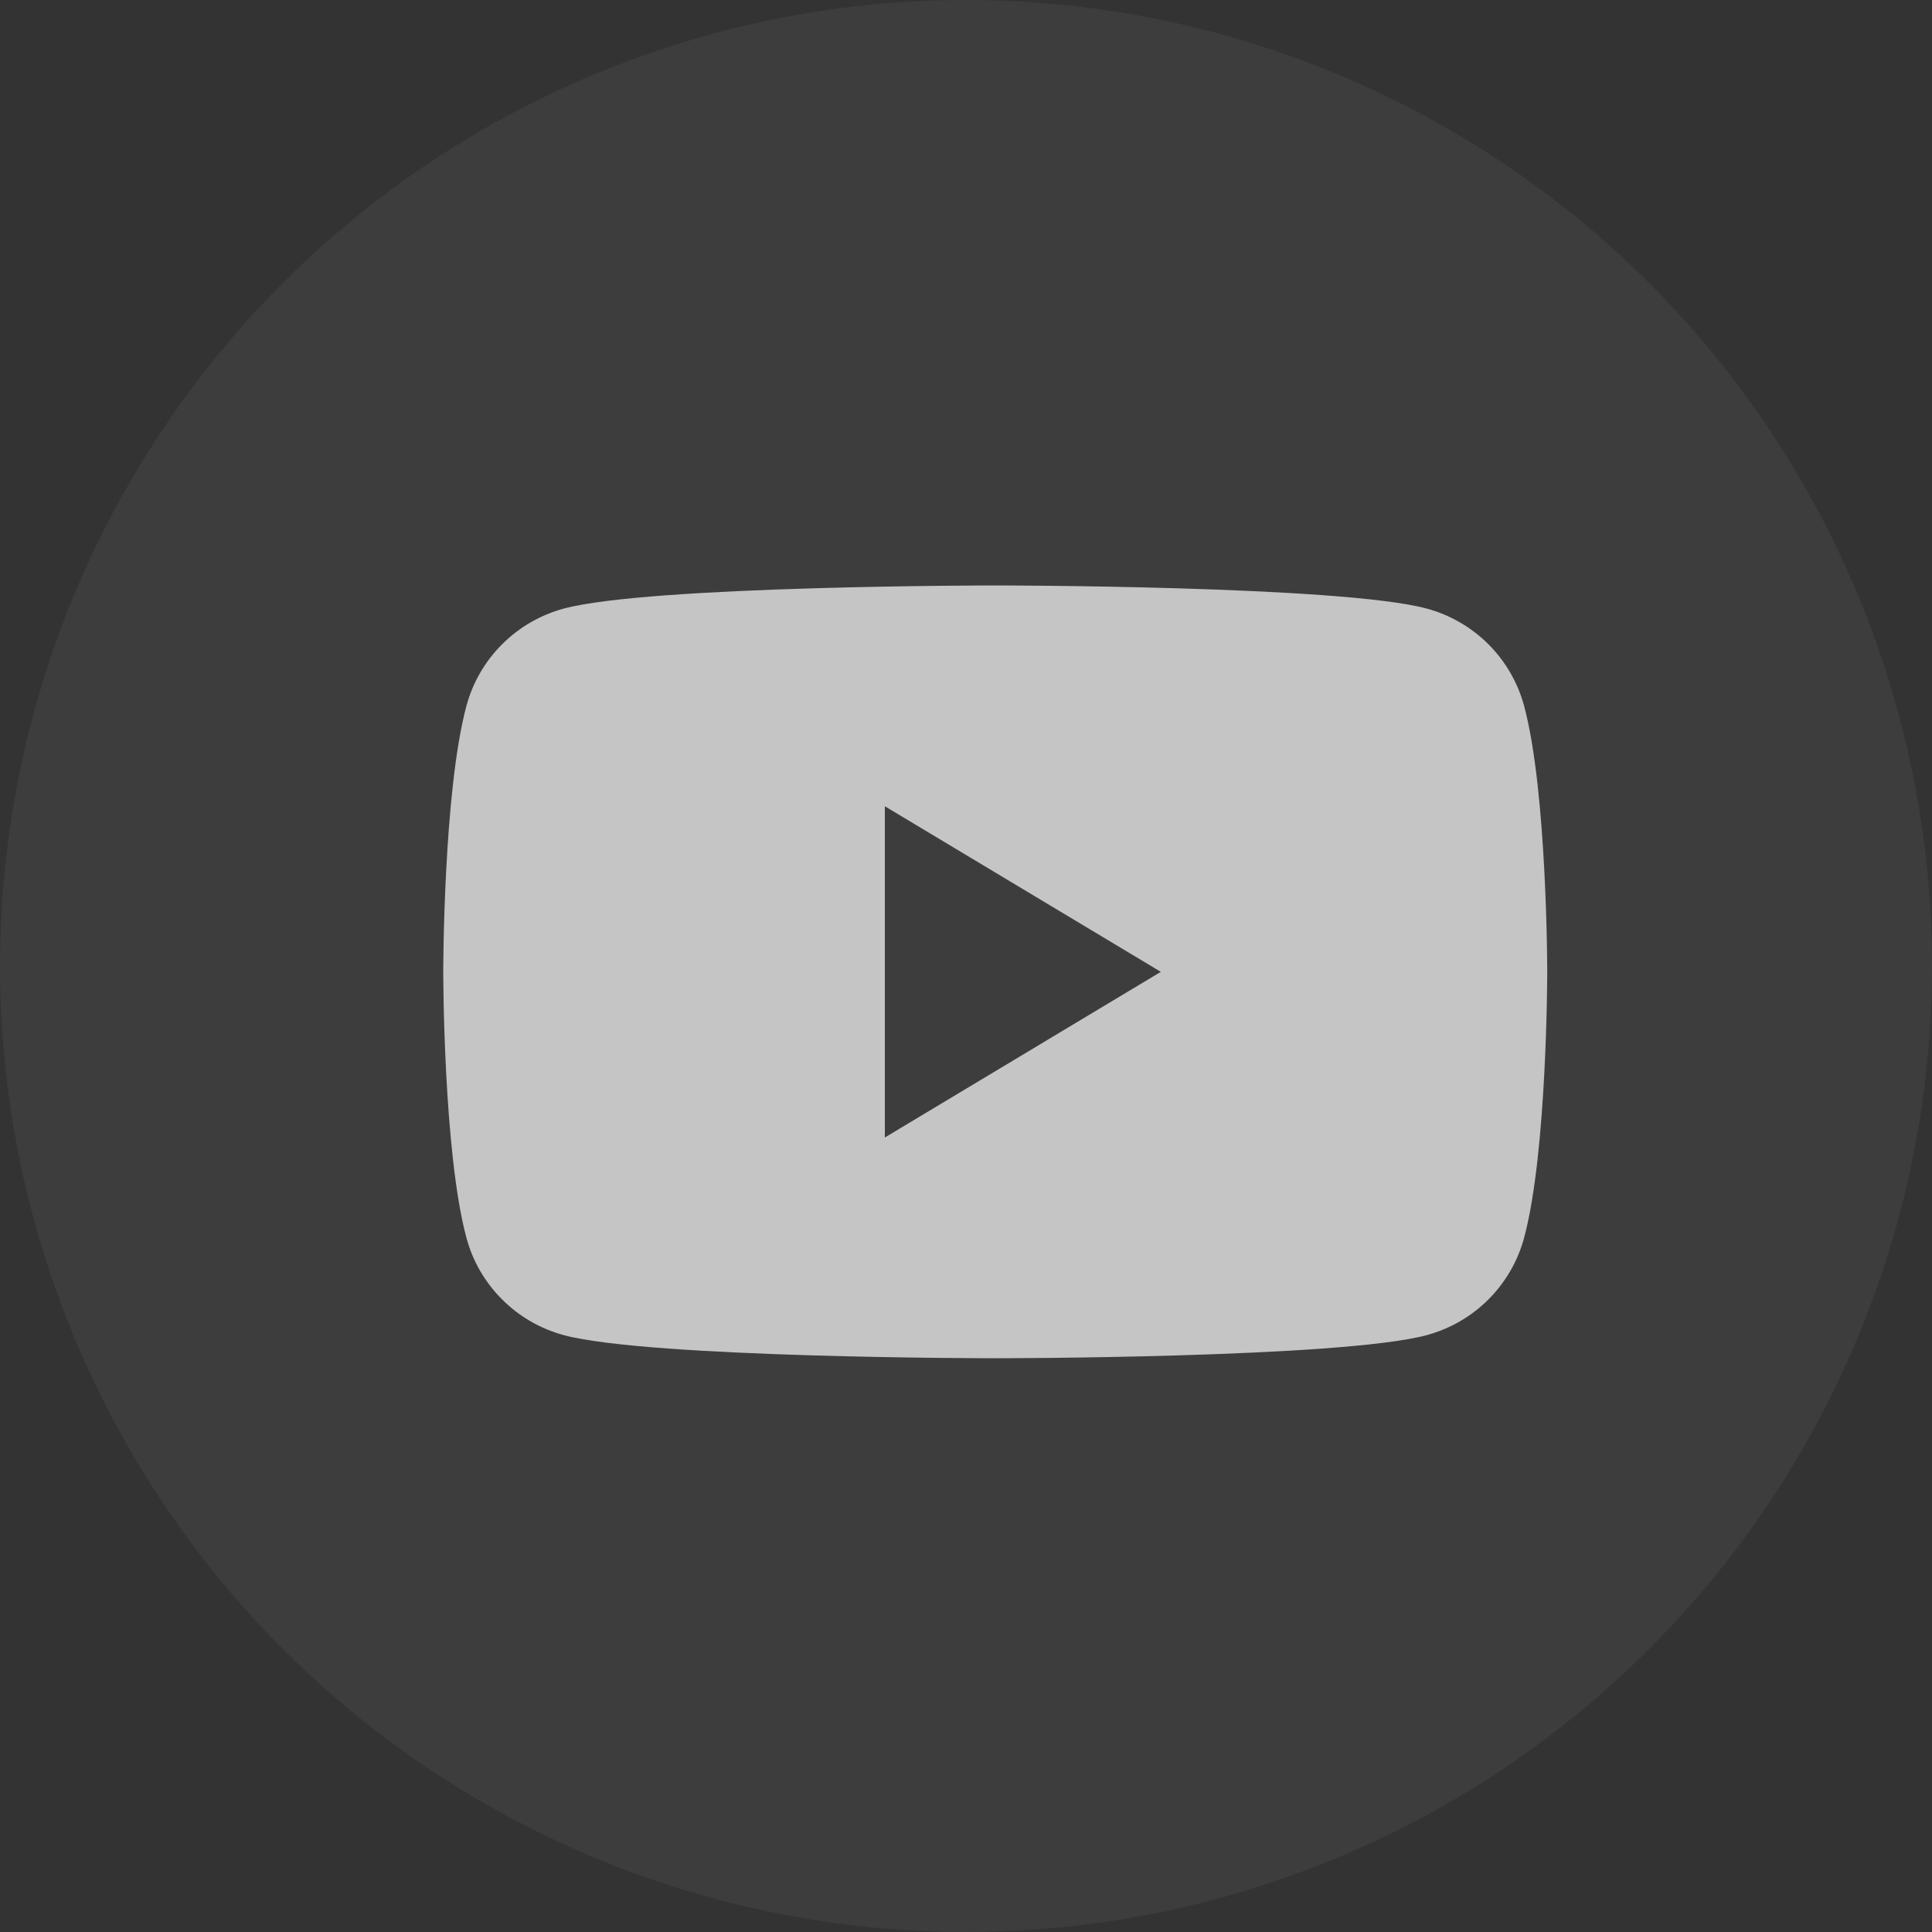
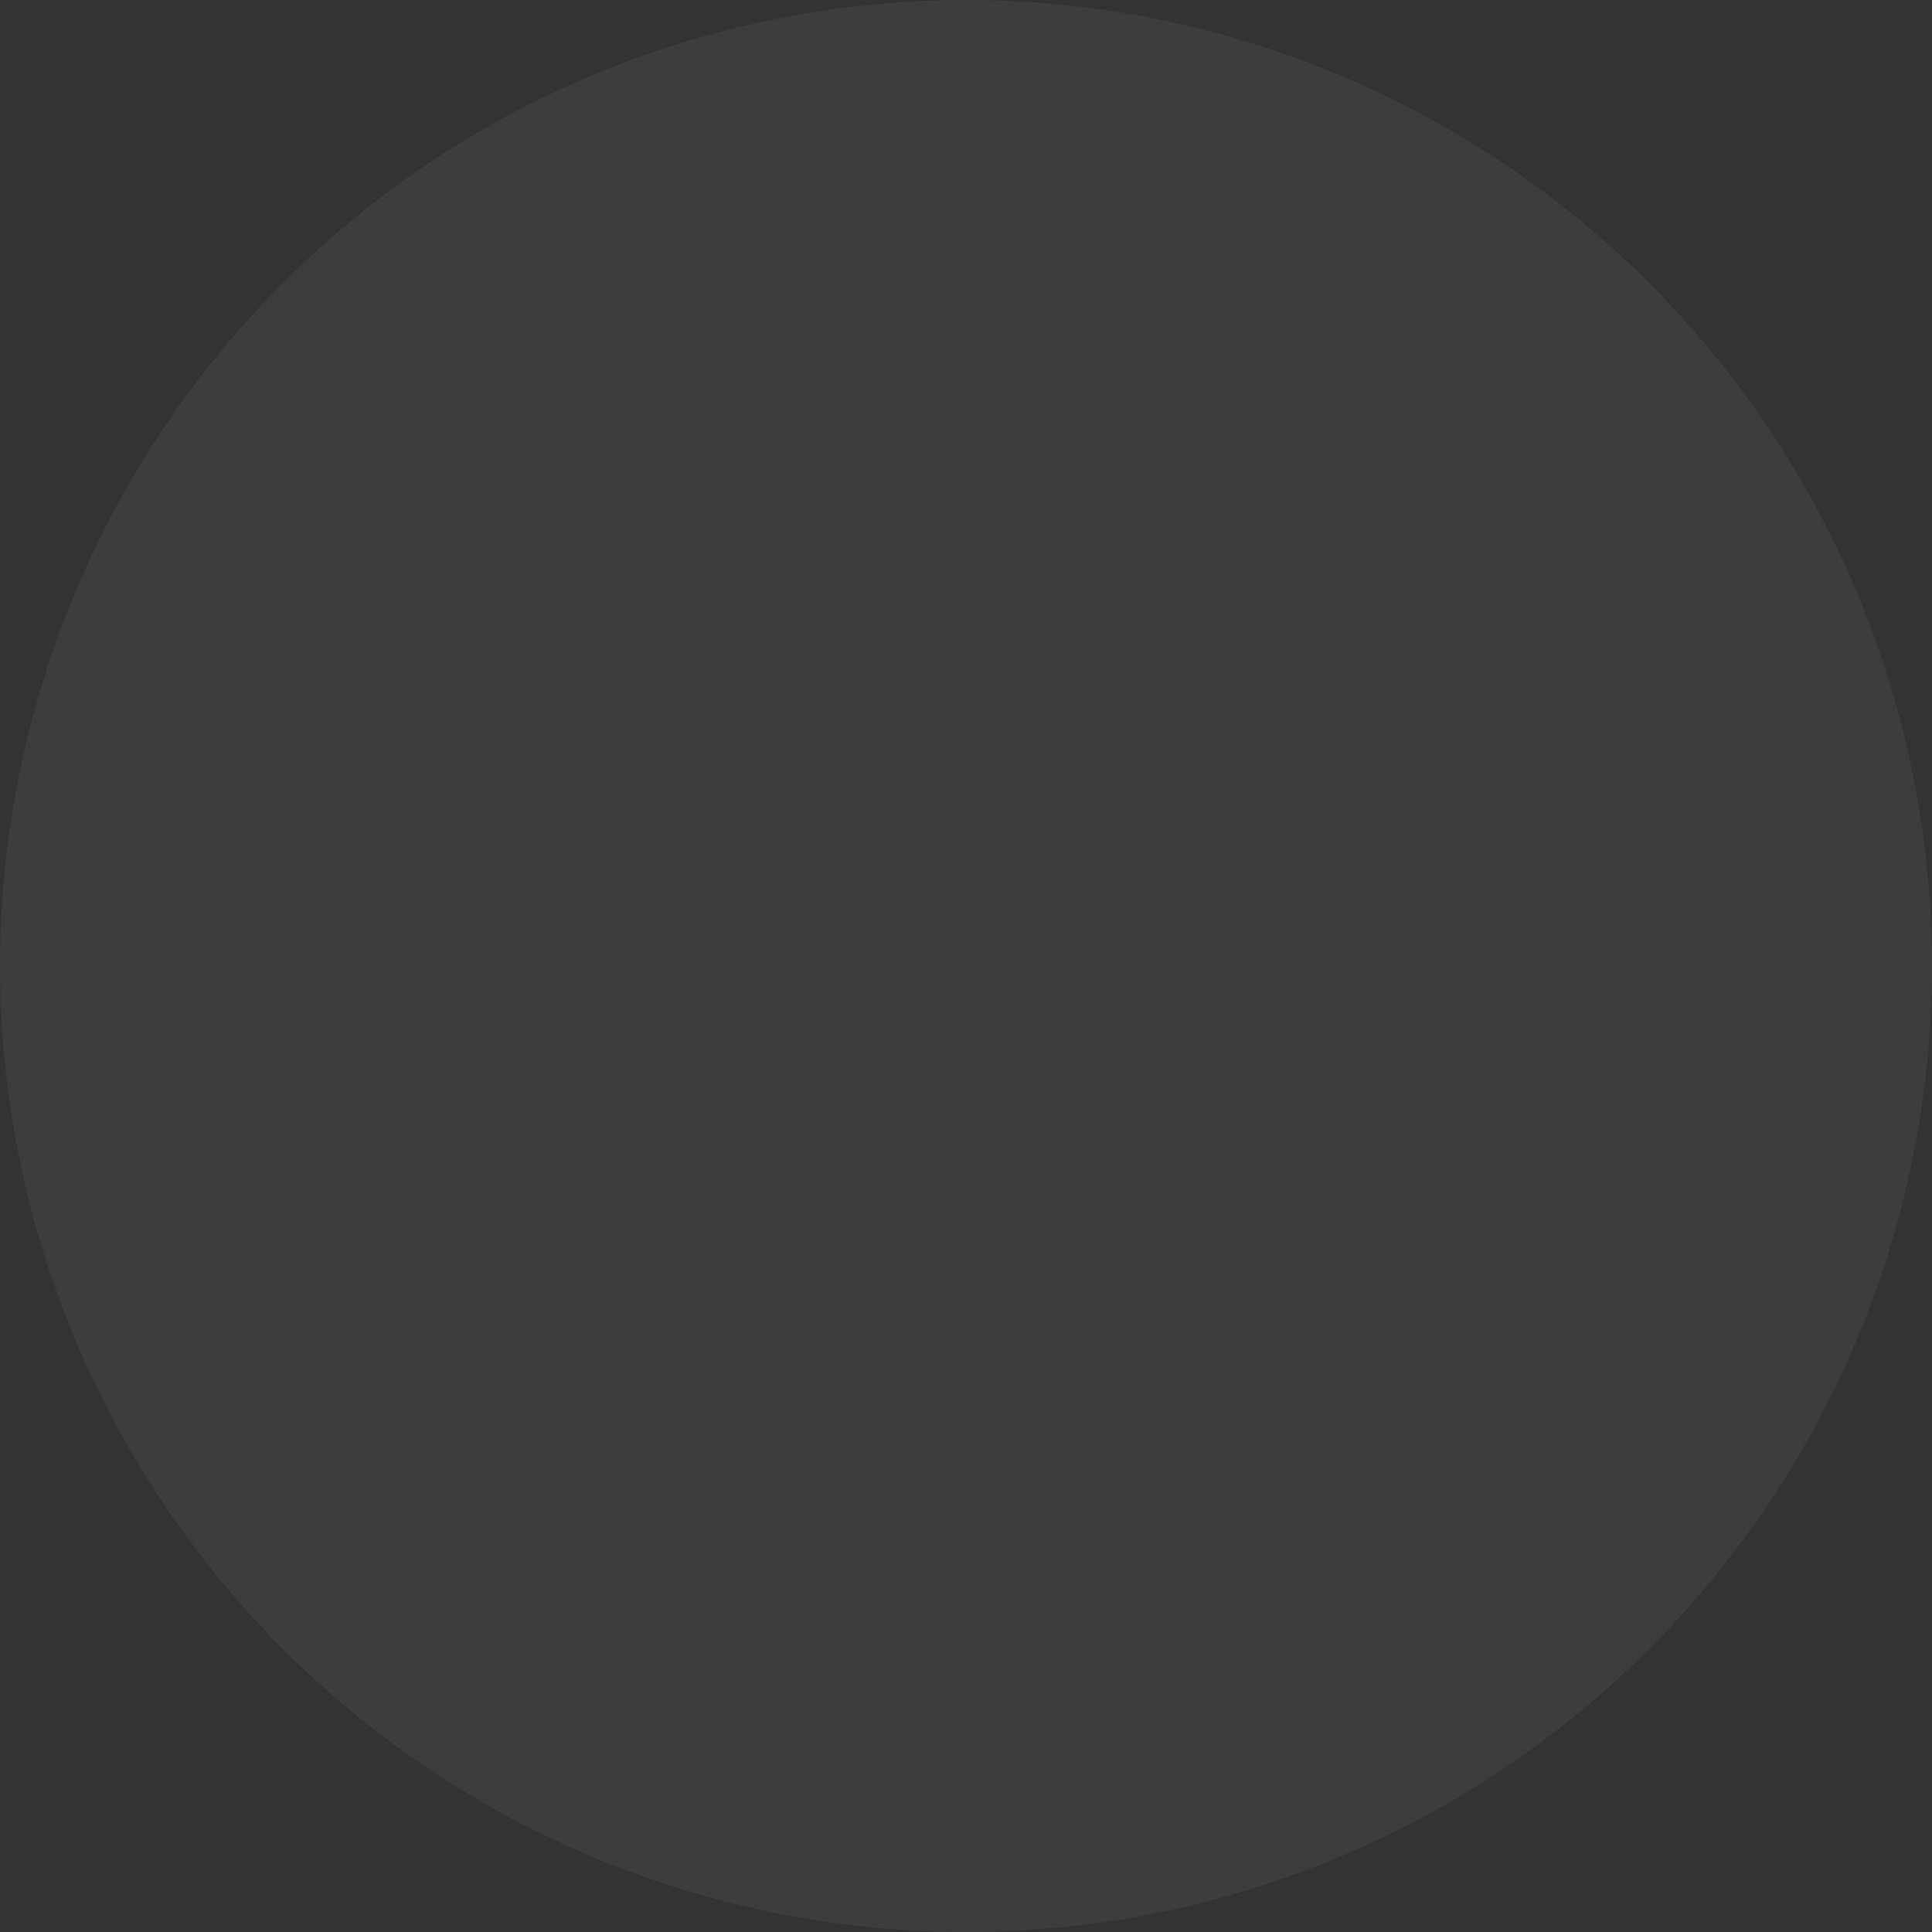
<svg xmlns="http://www.w3.org/2000/svg" width="33" height="33" viewBox="0 0 33 33" fill="none">
  <rect x="0" y="0" width="33" height="33" fill="#333333" stroke="none" />
  <circle opacity="0.05" cx="16.5" cy="16.5" r="16.5" fill="white" />
-   <path opacity="0.7" fill-rule="evenodd" clip-rule="evenodd" d="M25.425 11.006C25.717 11.299 25.927 11.662 26.034 12.061C26.428 13.532 26.428 16.6 26.428 16.6C26.428 16.6 26.428 19.668 26.034 21.139C25.927 21.538 25.717 21.901 25.425 22.194C25.132 22.487 24.767 22.698 24.367 22.806C22.893 23.2 17 23.2 17 23.2C17 23.2 11.107 23.2 9.633 22.806C9.232 22.698 8.867 22.487 8.575 22.194C8.282 21.901 8.072 21.538 7.966 21.139C7.571 19.668 7.571 16.6 7.571 16.6C7.571 16.6 7.571 13.532 7.966 12.061C8.072 11.662 8.282 11.299 8.575 11.006C8.867 10.713 9.232 10.502 9.633 10.394C11.107 10 17 10 17 10C17 10 22.893 10 24.367 10.394C24.767 10.502 25.132 10.713 25.425 11.006ZM19.828 16.6L15.114 13.772V19.429L19.828 16.6Z" fill="white" />
</svg>